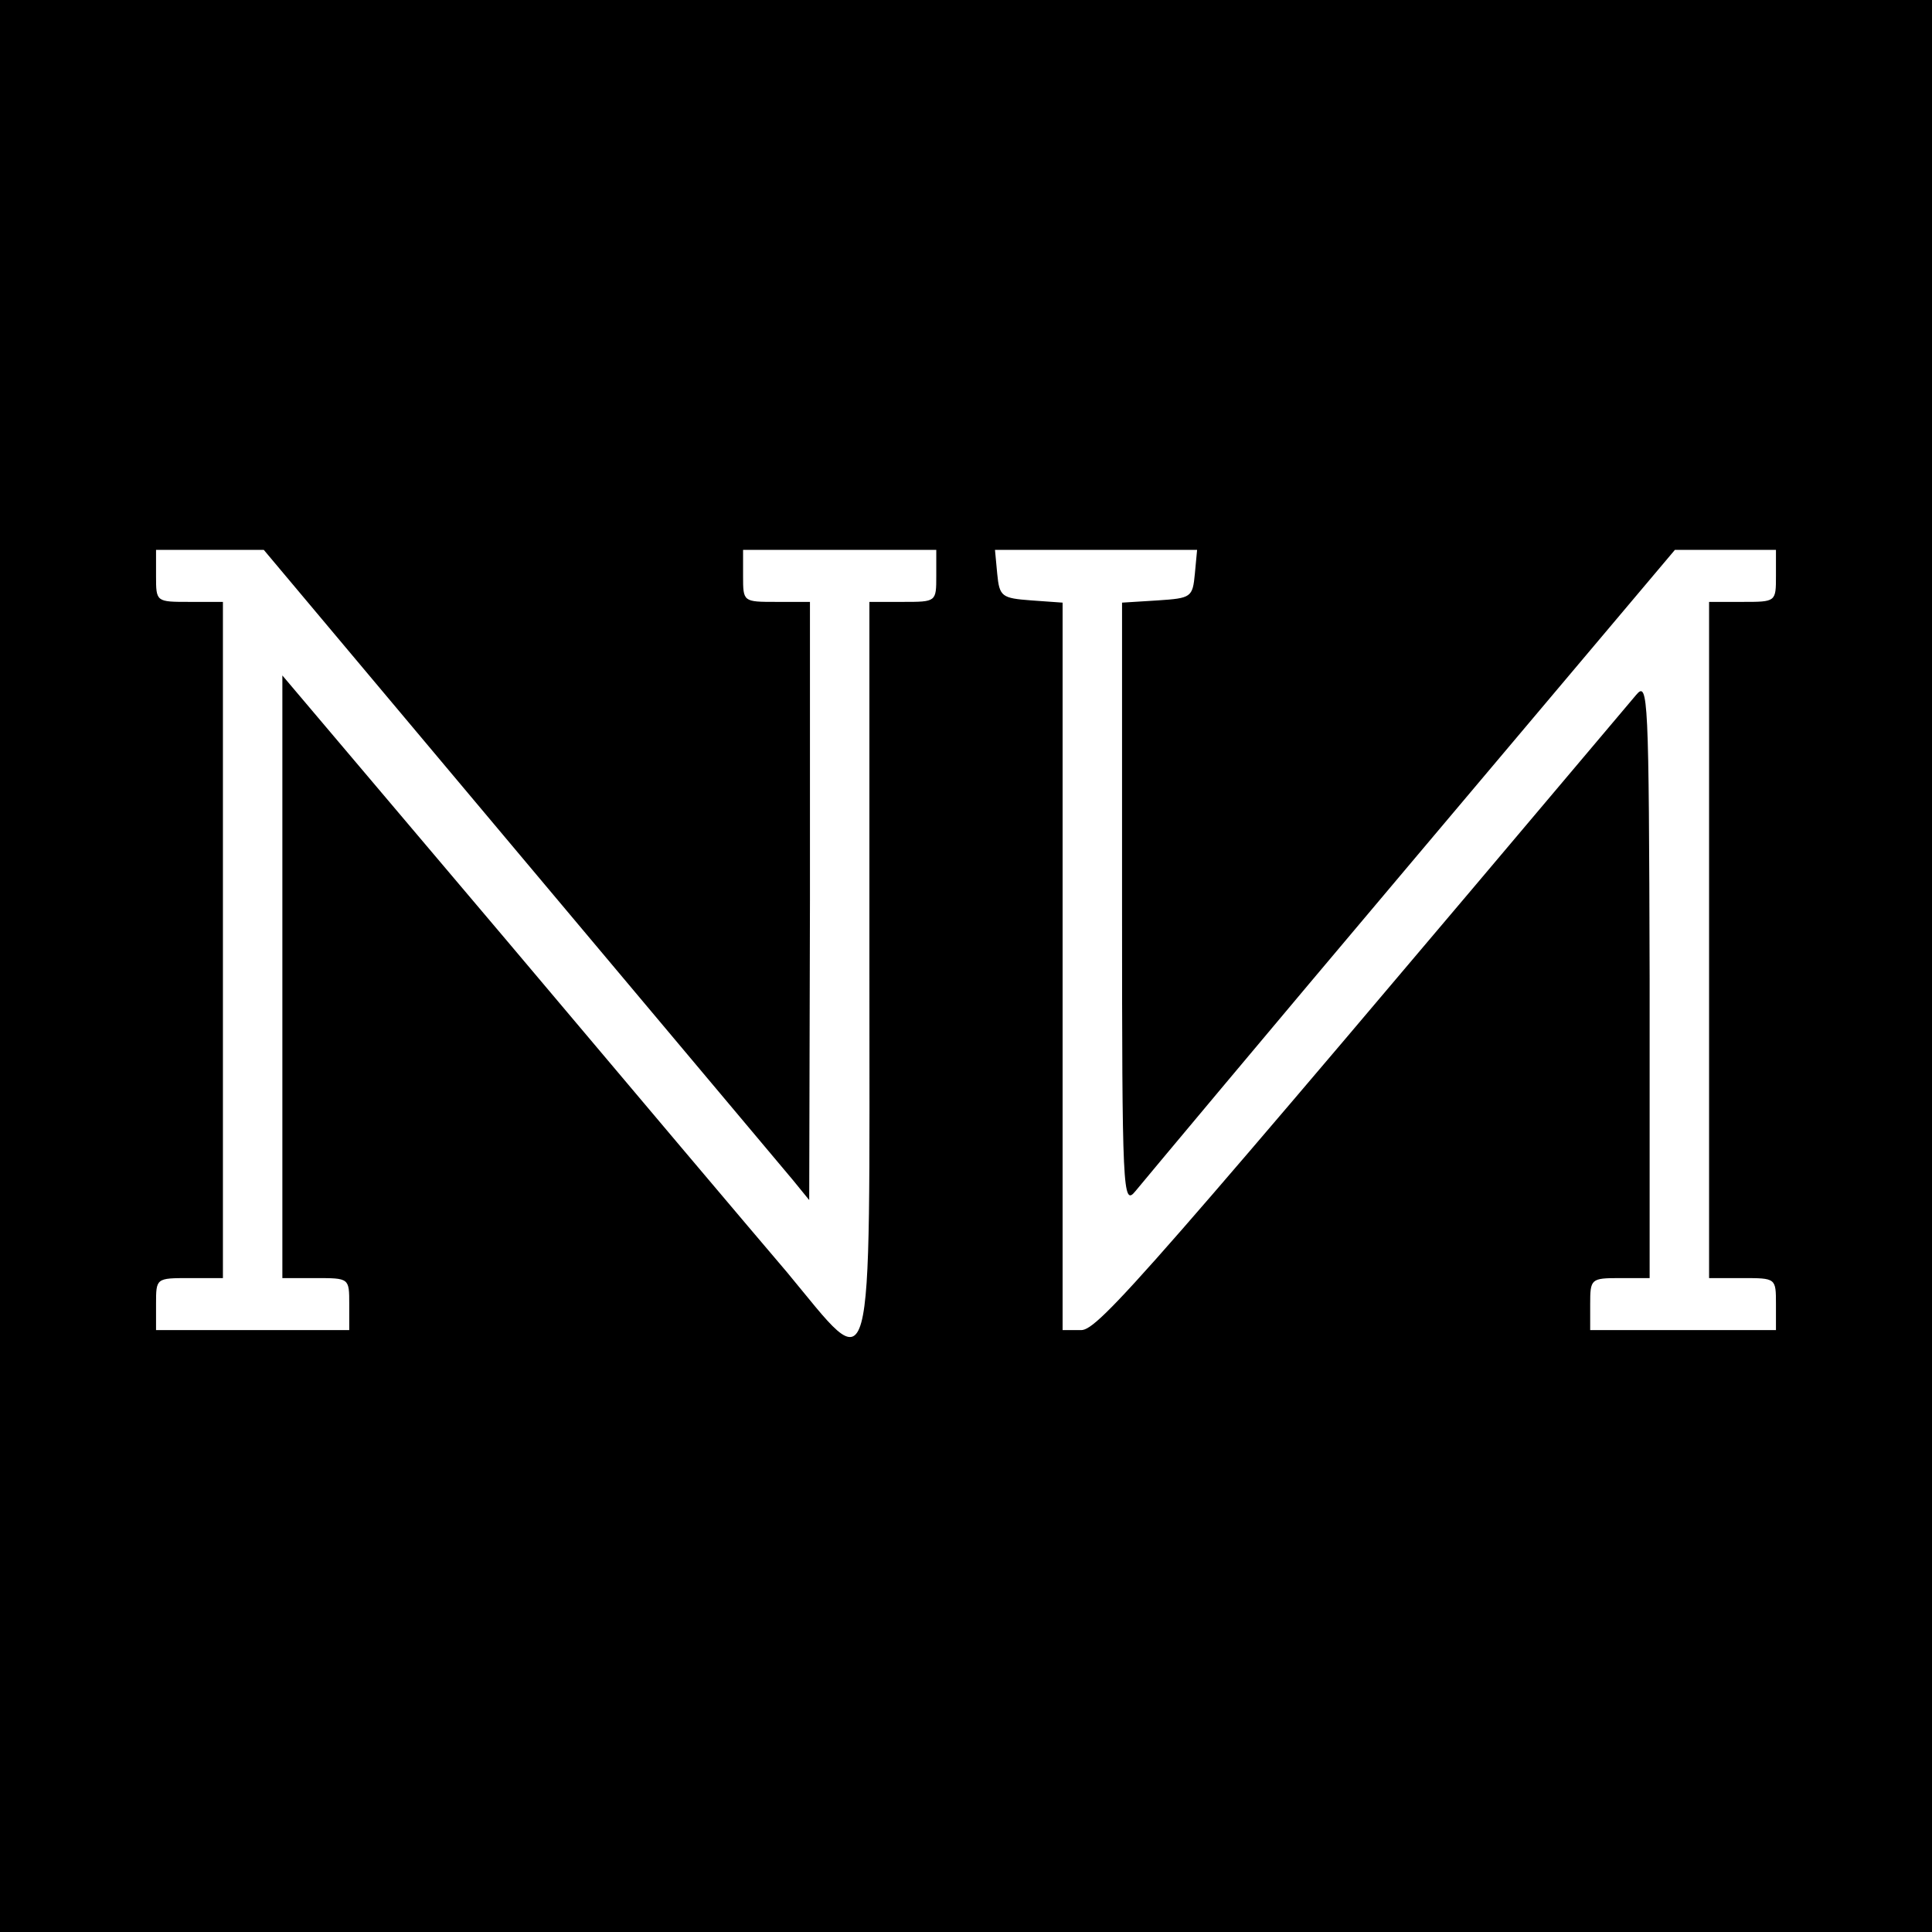
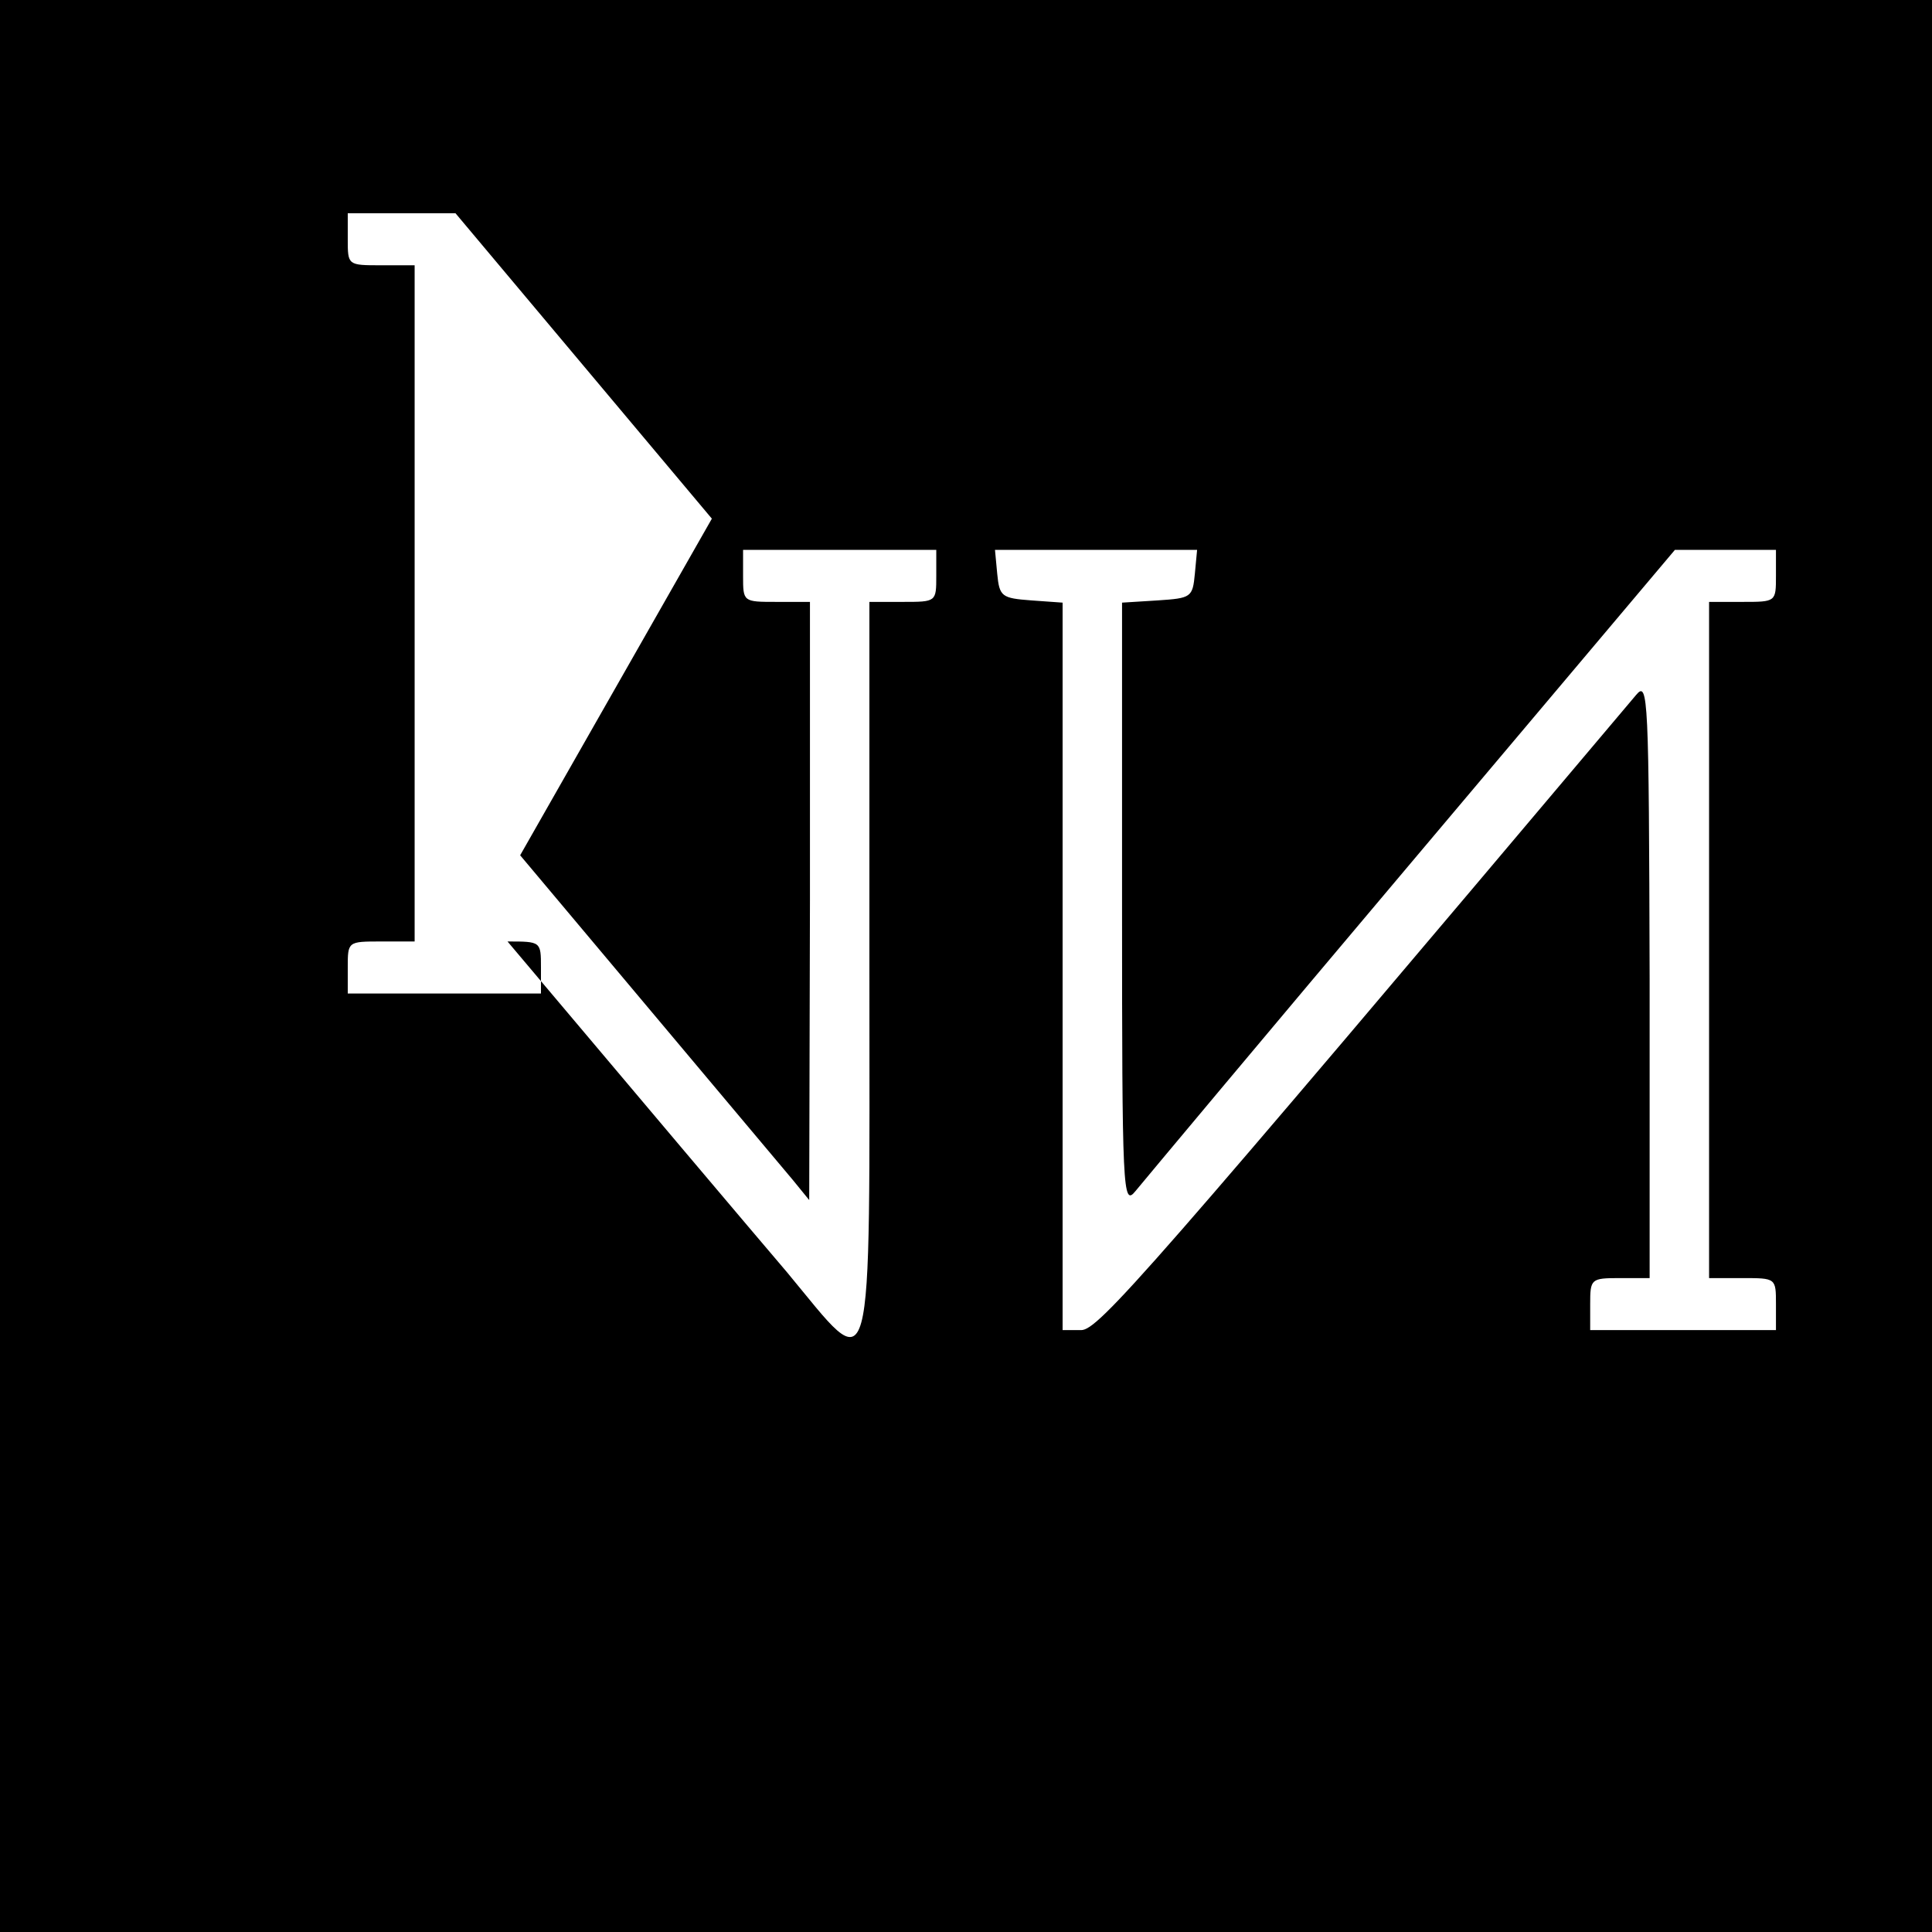
<svg xmlns="http://www.w3.org/2000/svg" version="1.0" width="260pt" height="260pt" viewBox="0 0 260 260" preserveAspectRatio="xMidYMid meet">
  <g transform="translate(0,260) scale(0.1,-0.1)" fill="#000000" stroke="none">
-     <path d="M0 1300 l0 -1300 1300 0 1300 0 0 1300 0 1300 -1300 0 -1300 0 0 -1300z m700 149 c190 -226 355 -423 367 -437 l22 -27 1 403 0 402 -45 0 c-45 0 -45 0 -45 35 l0 35 130 0 130 0 0 -35 c0 -35 0 -35 -45 -35 l-45 0 0 -495 c0 -580 8 -550 -111 -407 -41 48 -210 248 -376 445 l-303 358 0 -405 0 -406 45 0 c45 0 45 0 45 -35 l0 -35 -130 0 -130 0 0 35 c0 35 0 35 45 35 l45 0 0 455 0 455 -45 0 c-45 0 -45 0 -45 35 l0 35 73 0 72 0 345 -411z m908 379 c-3 -32 -5 -33 -50 -36 l-48 -3 0 -407 c0 -387 1 -406 18 -385 9 11 176 211 371 442 l355 421 68 0 68 0 0 -35 c0 -35 0 -35 -45 -35 l-45 0 0 -455 0 -455 45 0 c45 0 45 0 45 -35 l0 -35 -125 0 -125 0 0 35 c0 34 1 35 40 35 l40 0 0 403 c-1 381 -2 401 -18 382 -659 -781 -724 -855 -747 -855 l-25 0 0 489 0 490 -42 3 c-40 3 -43 5 -46 36 l-3 32 136 0 136 0 -3 -32z" />
+     <path d="M0 1300 l0 -1300 1300 0 1300 0 0 1300 0 1300 -1300 0 -1300 0 0 -1300z m700 149 c190 -226 355 -423 367 -437 l22 -27 1 403 0 402 -45 0 c-45 0 -45 0 -45 35 l0 35 130 0 130 0 0 -35 c0 -35 0 -35 -45 -35 l-45 0 0 -495 c0 -580 8 -550 -111 -407 -41 48 -210 248 -376 445 c45 0 45 0 45 -35 l0 -35 -130 0 -130 0 0 35 c0 35 0 35 45 35 l45 0 0 455 0 455 -45 0 c-45 0 -45 0 -45 35 l0 35 73 0 72 0 345 -411z m908 379 c-3 -32 -5 -33 -50 -36 l-48 -3 0 -407 c0 -387 1 -406 18 -385 9 11 176 211 371 442 l355 421 68 0 68 0 0 -35 c0 -35 0 -35 -45 -35 l-45 0 0 -455 0 -455 45 0 c45 0 45 0 45 -35 l0 -35 -125 0 -125 0 0 35 c0 34 1 35 40 35 l40 0 0 403 c-1 381 -2 401 -18 382 -659 -781 -724 -855 -747 -855 l-25 0 0 489 0 490 -42 3 c-40 3 -43 5 -46 36 l-3 32 136 0 136 0 -3 -32z" />
  </g>
</svg>